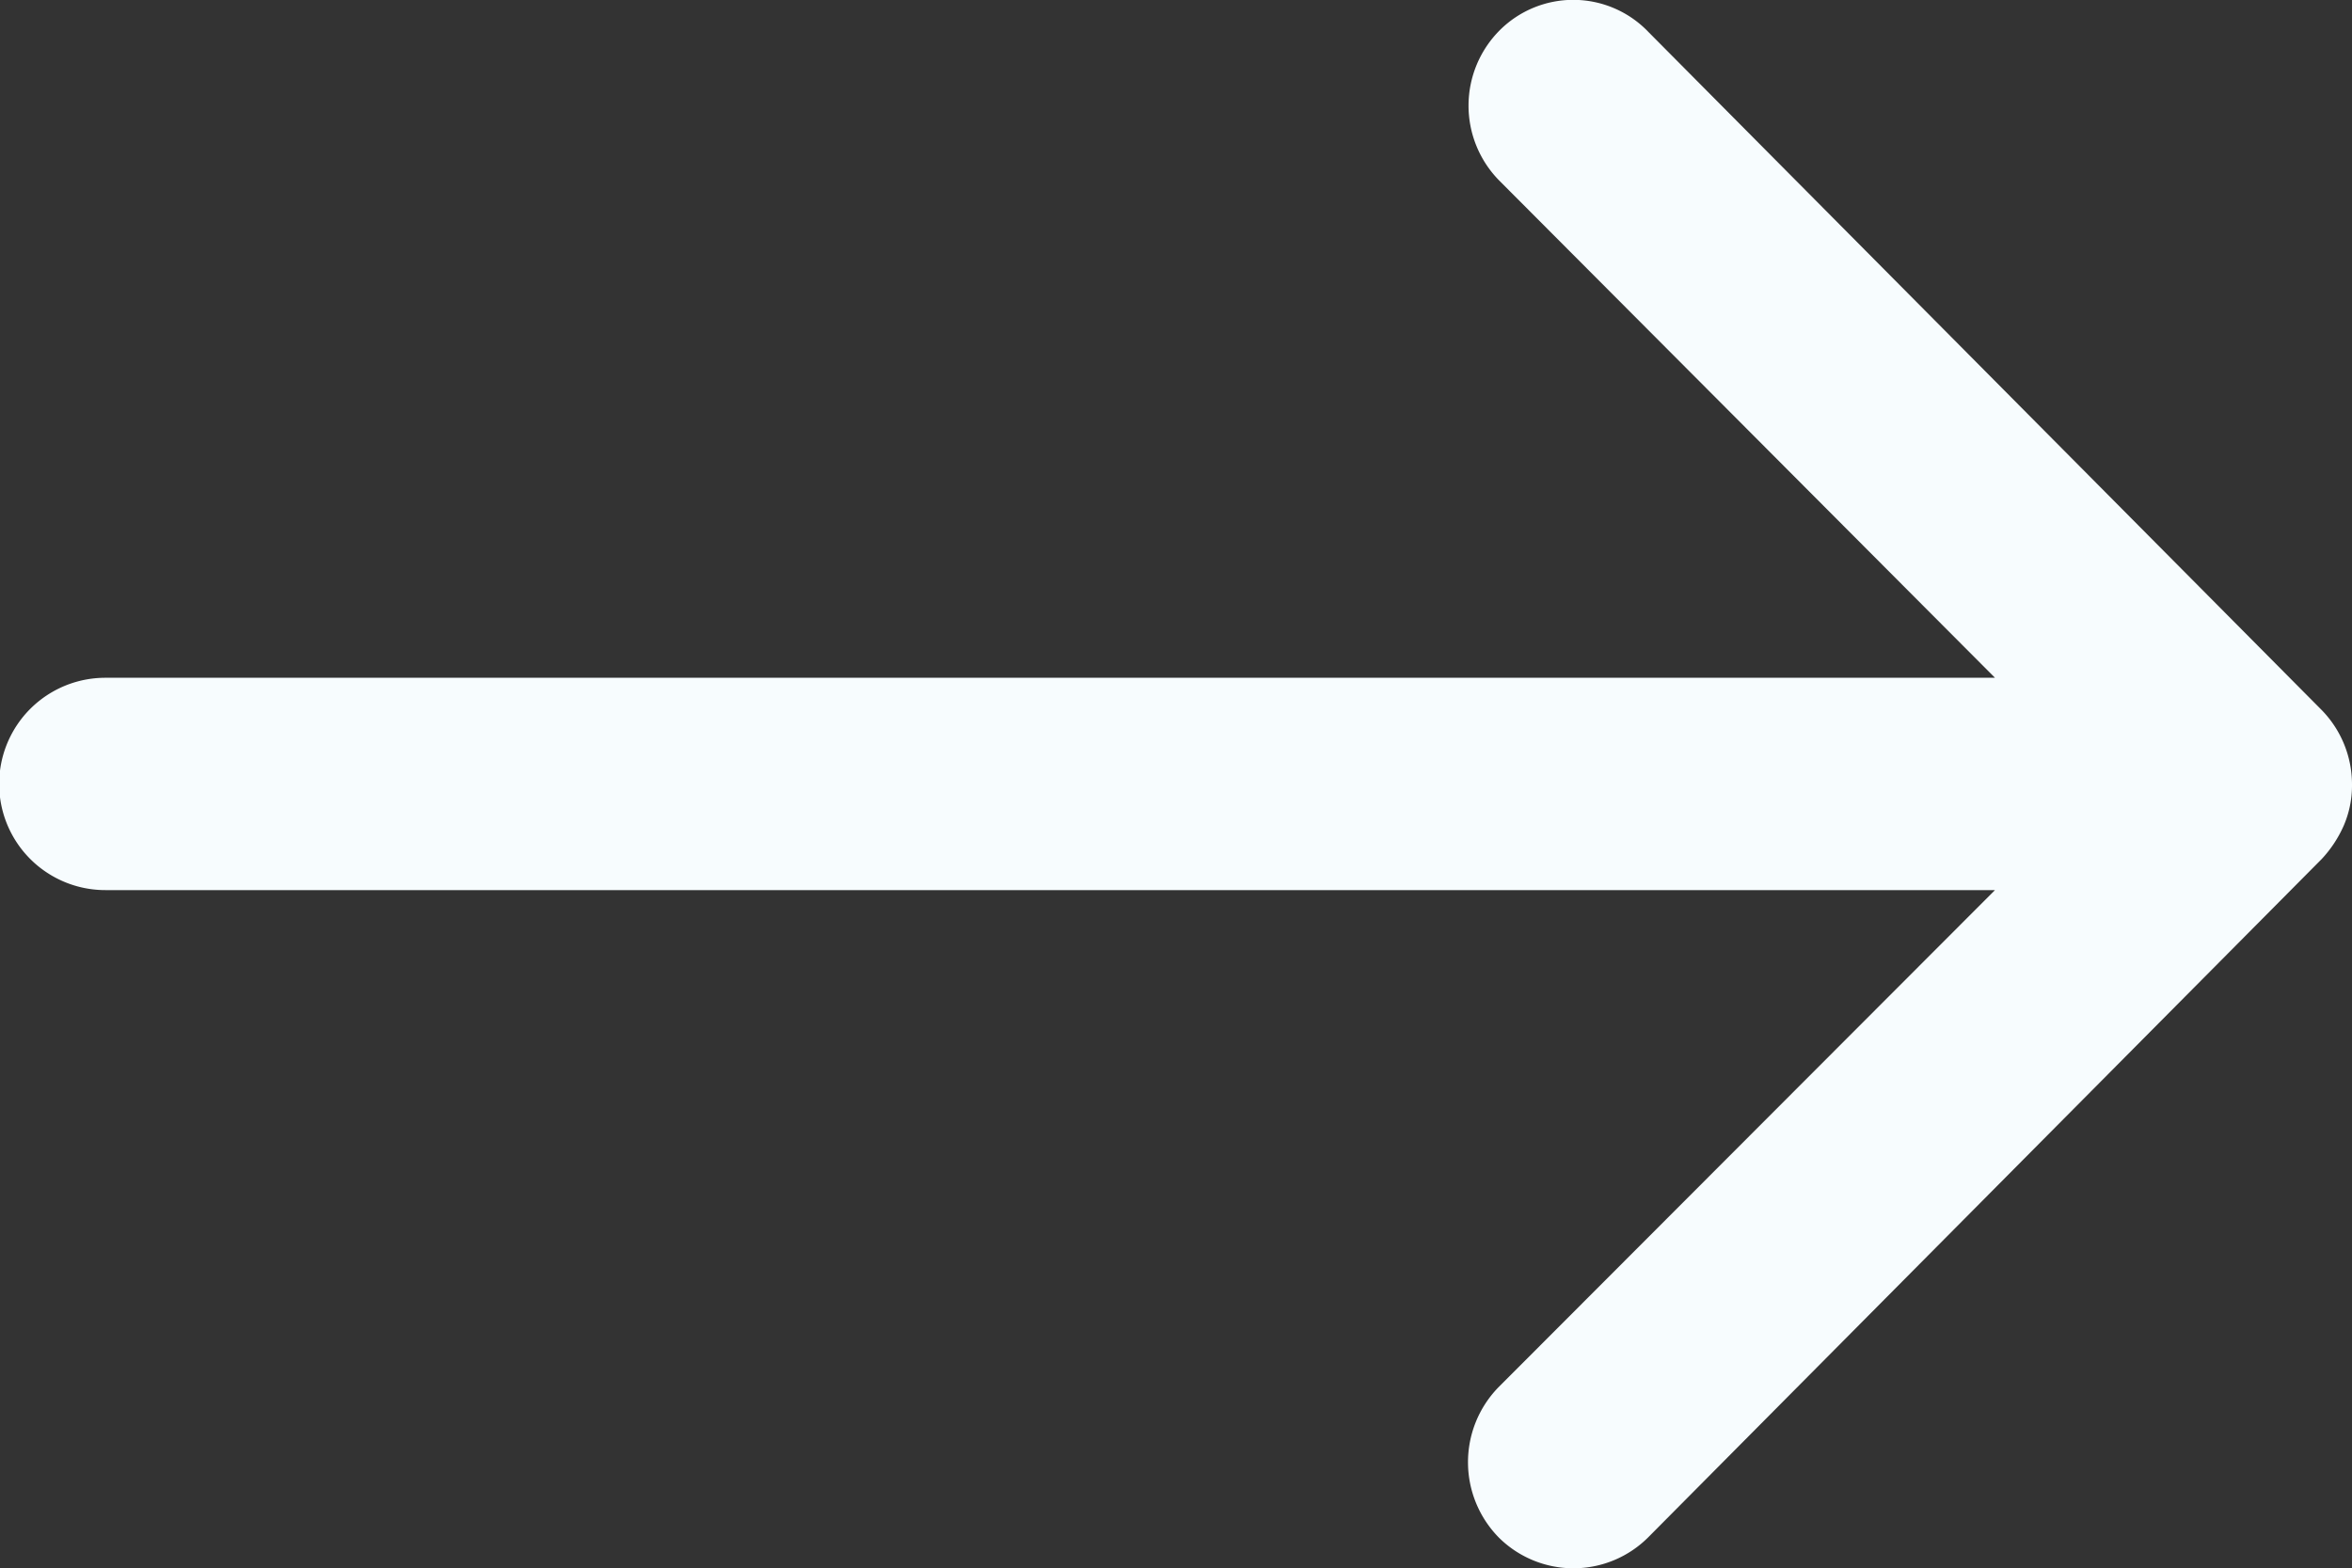
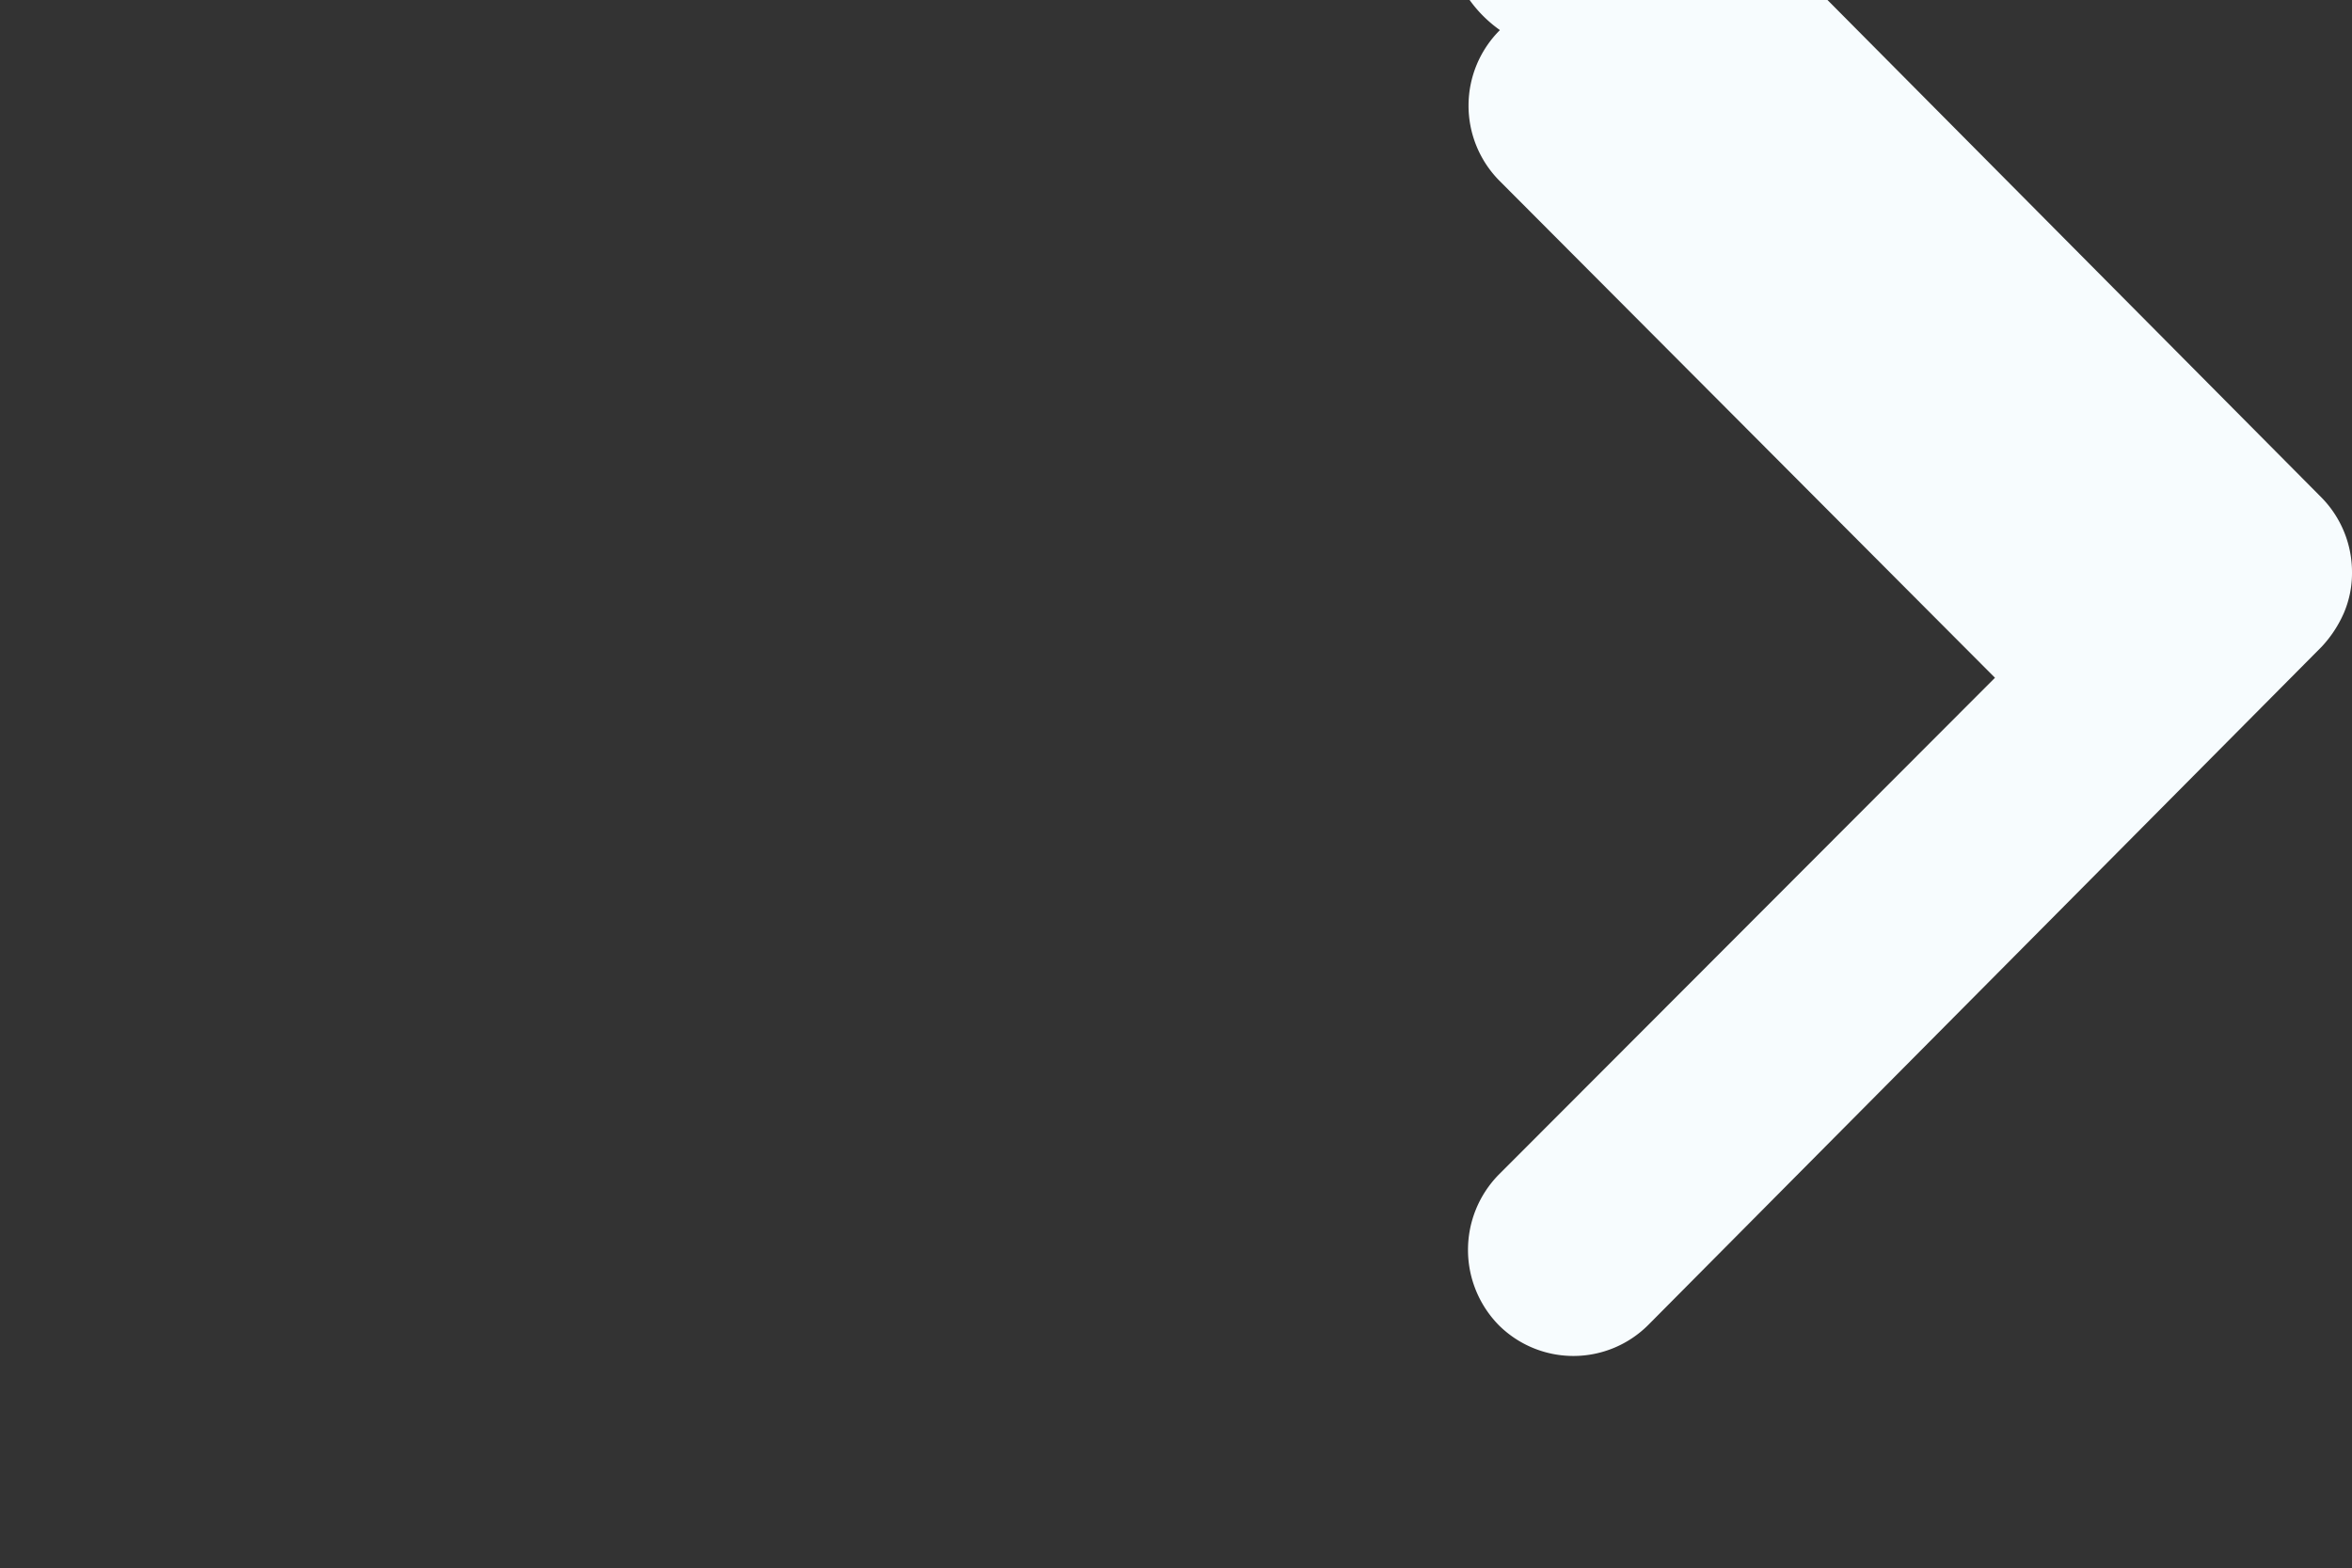
<svg xmlns="http://www.w3.org/2000/svg" width="25.251" height="16.841" viewBox="0 0 25.251 16.841">
  <rect x="0" y="0" width="25.251" height="16.841" fill="#333333" stroke="none" />
-   <path id="Icon_ionic-ios-arrow-round-down" data-name="Icon ionic-ios-arrow-round-down" d="M27.766,23.978a1.146,1.146,0,0,0-1.614-.009l-5.341,5.324V9.006a1.14,1.14,0,0,0-2.28,0V29.293l-5.341-5.333a1.154,1.154,0,0,0-1.614.009,1.136,1.136,0,0,0,.009,1.605l7.28,7.227h0a1.281,1.281,0,0,0,.36.237,1.088,1.088,0,0,0,.439.088,1.143,1.143,0,0,0,.8-.325l7.28-7.227A1.117,1.117,0,0,0,27.766,23.978Z" transform="translate(-7.875 28.089) rotate(-90)" fill="#f7fcfe" />
+   <path id="Icon_ionic-ios-arrow-round-down" data-name="Icon ionic-ios-arrow-round-down" d="M27.766,23.978a1.146,1.146,0,0,0-1.614-.009l-5.341,5.324V9.006V29.293l-5.341-5.333a1.154,1.154,0,0,0-1.614.009,1.136,1.136,0,0,0,.009,1.605l7.28,7.227h0a1.281,1.281,0,0,0,.36.237,1.088,1.088,0,0,0,.439.088,1.143,1.143,0,0,0,.8-.325l7.28-7.227A1.117,1.117,0,0,0,27.766,23.978Z" transform="translate(-7.875 28.089) rotate(-90)" fill="#f7fcfe" />
</svg>